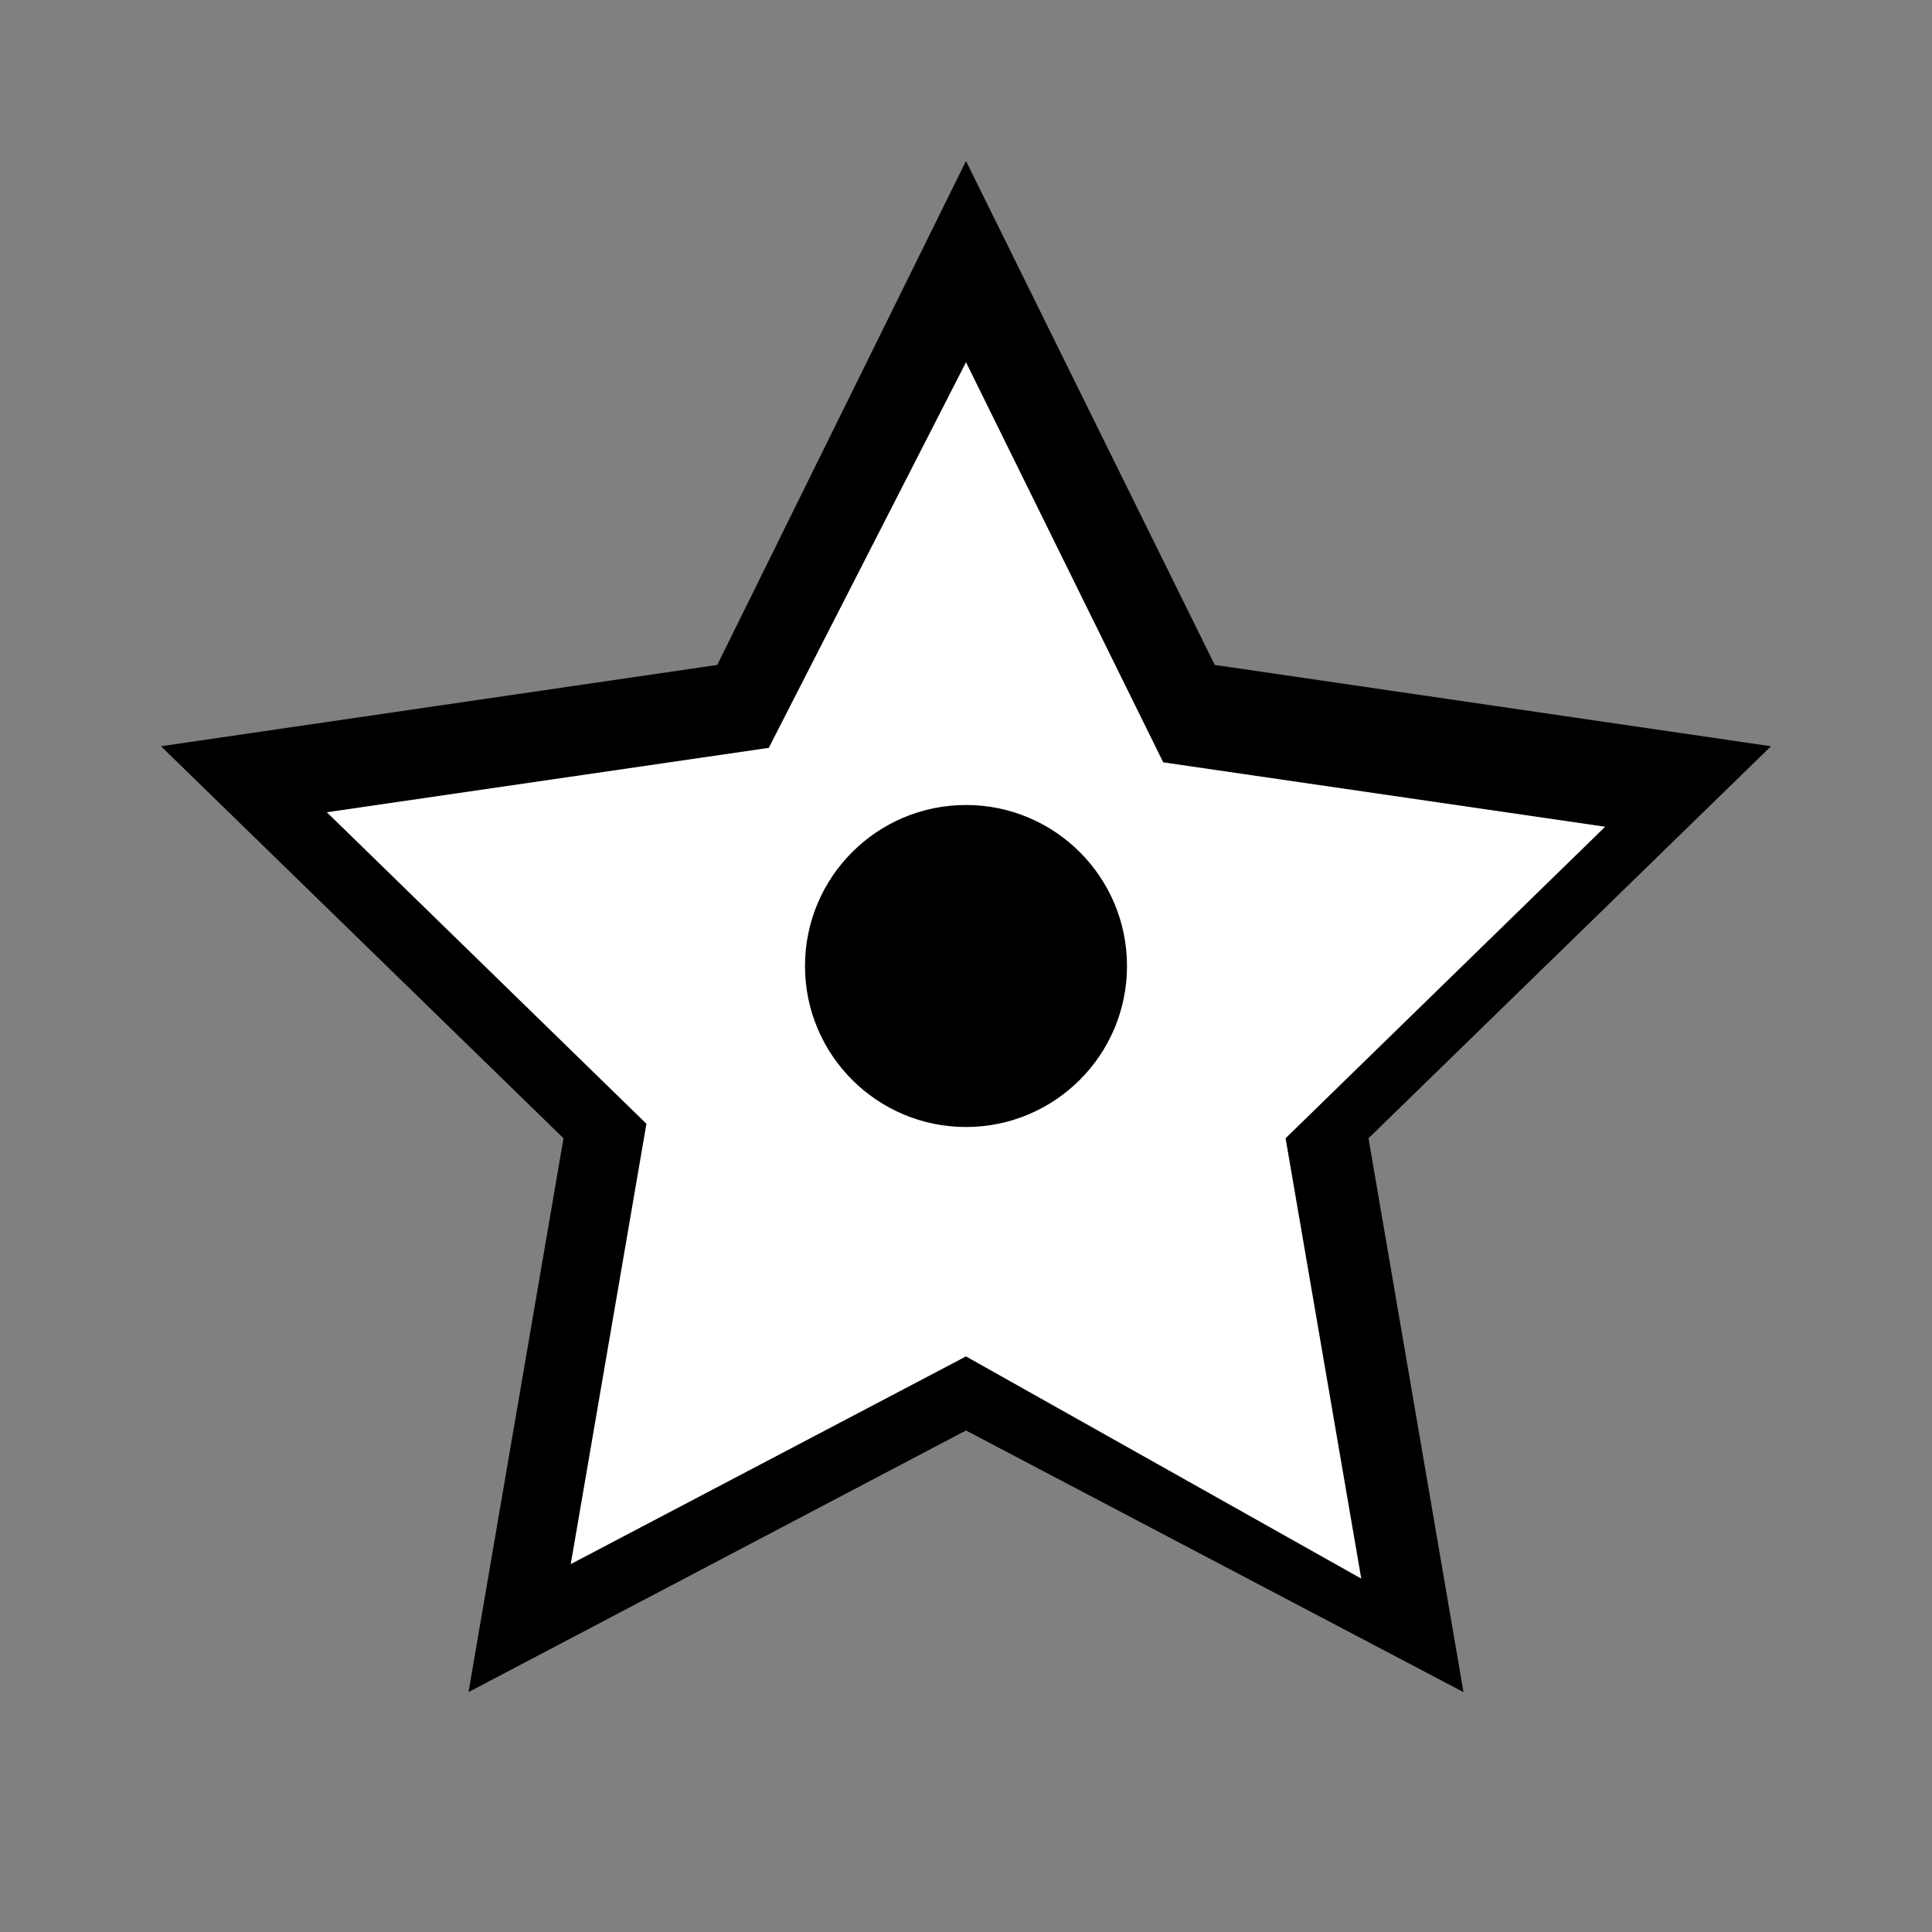
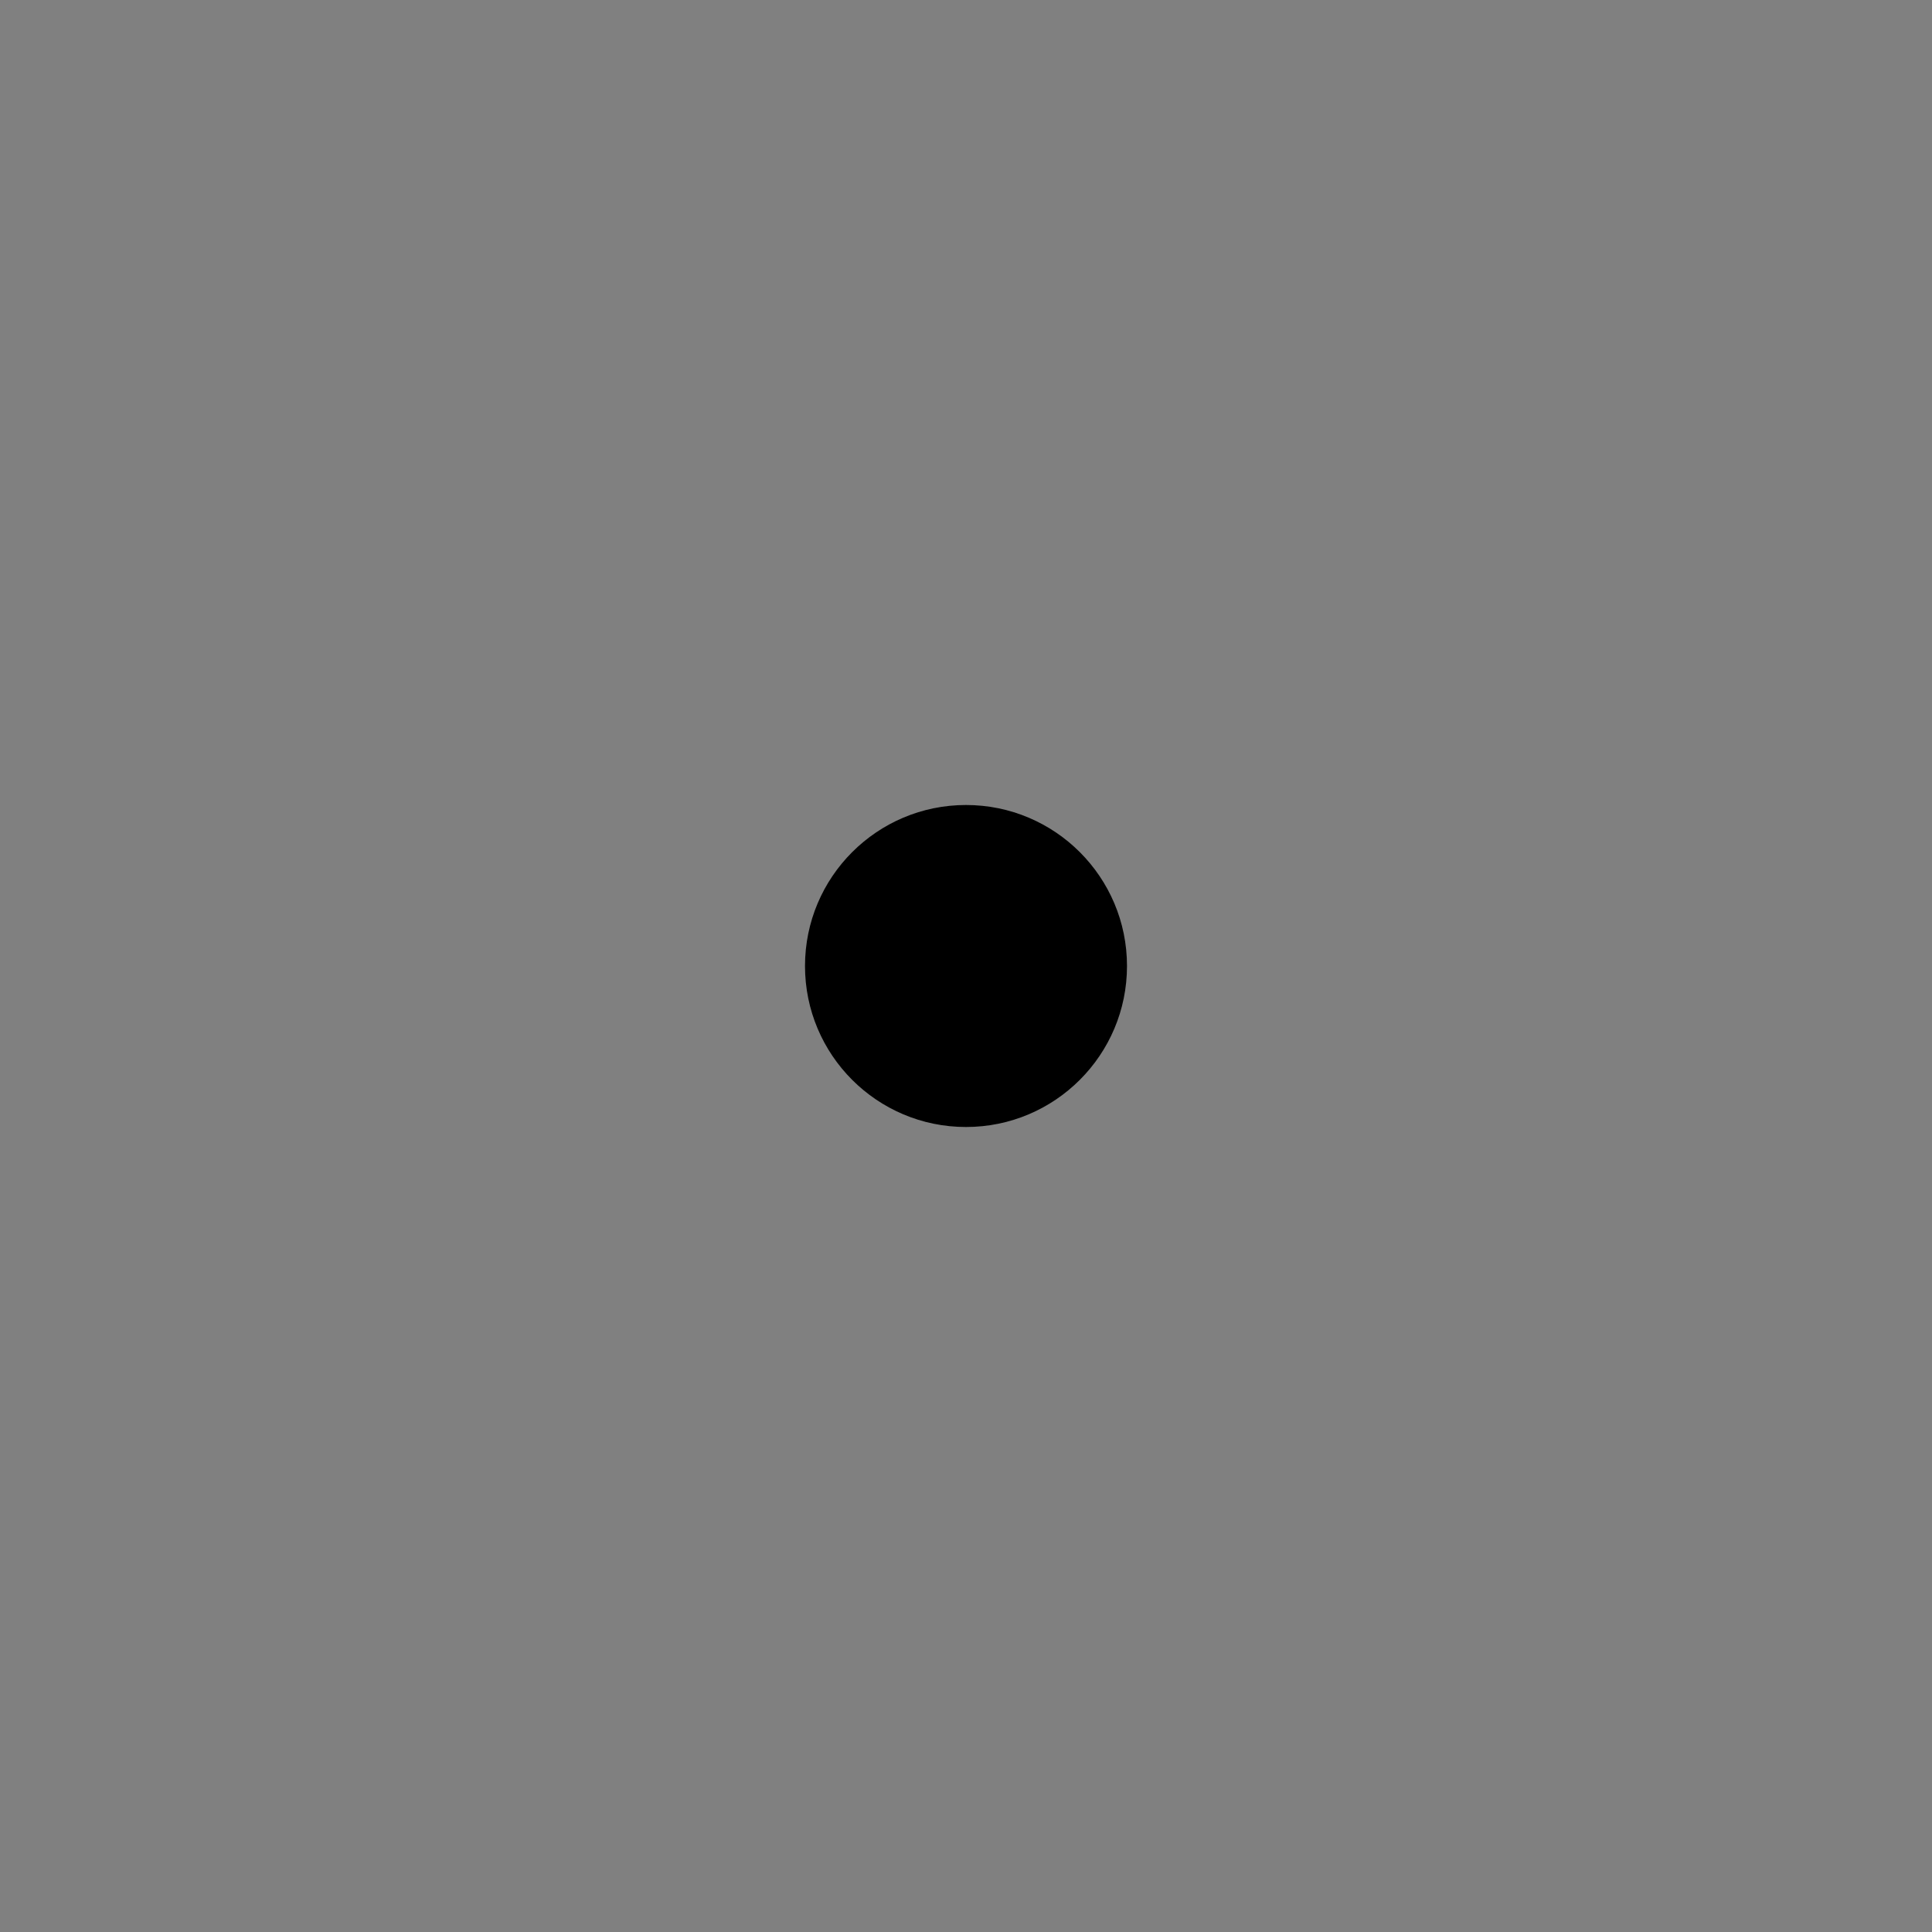
<svg xmlns="http://www.w3.org/2000/svg" width="24" height="24" viewBox="0 0 24 24" fill="none">
  <rect x="0" y="0" width="24" height="24" fill="#808080" stroke="none" />
-   <path d="M12 2l3.09 6.26L22 9.27l-5 4.87 1.18 6.88L12 17.77l-6.18 3.25L7 14.14 2 9.27l6.91-1.01L12 2z" fill="currentColor" />
-   <path d="M12 4.5l2.45 4.97 5.49 0.8-3.97 3.87 0.94 5.47L12 16.85l-4.91 2.58 0.94-5.47L4.06 10.09l5.49-0.8L12 4.5z" fill="white" />
  <circle cx="12" cy="12" r="2" fill="currentColor" />
</svg>